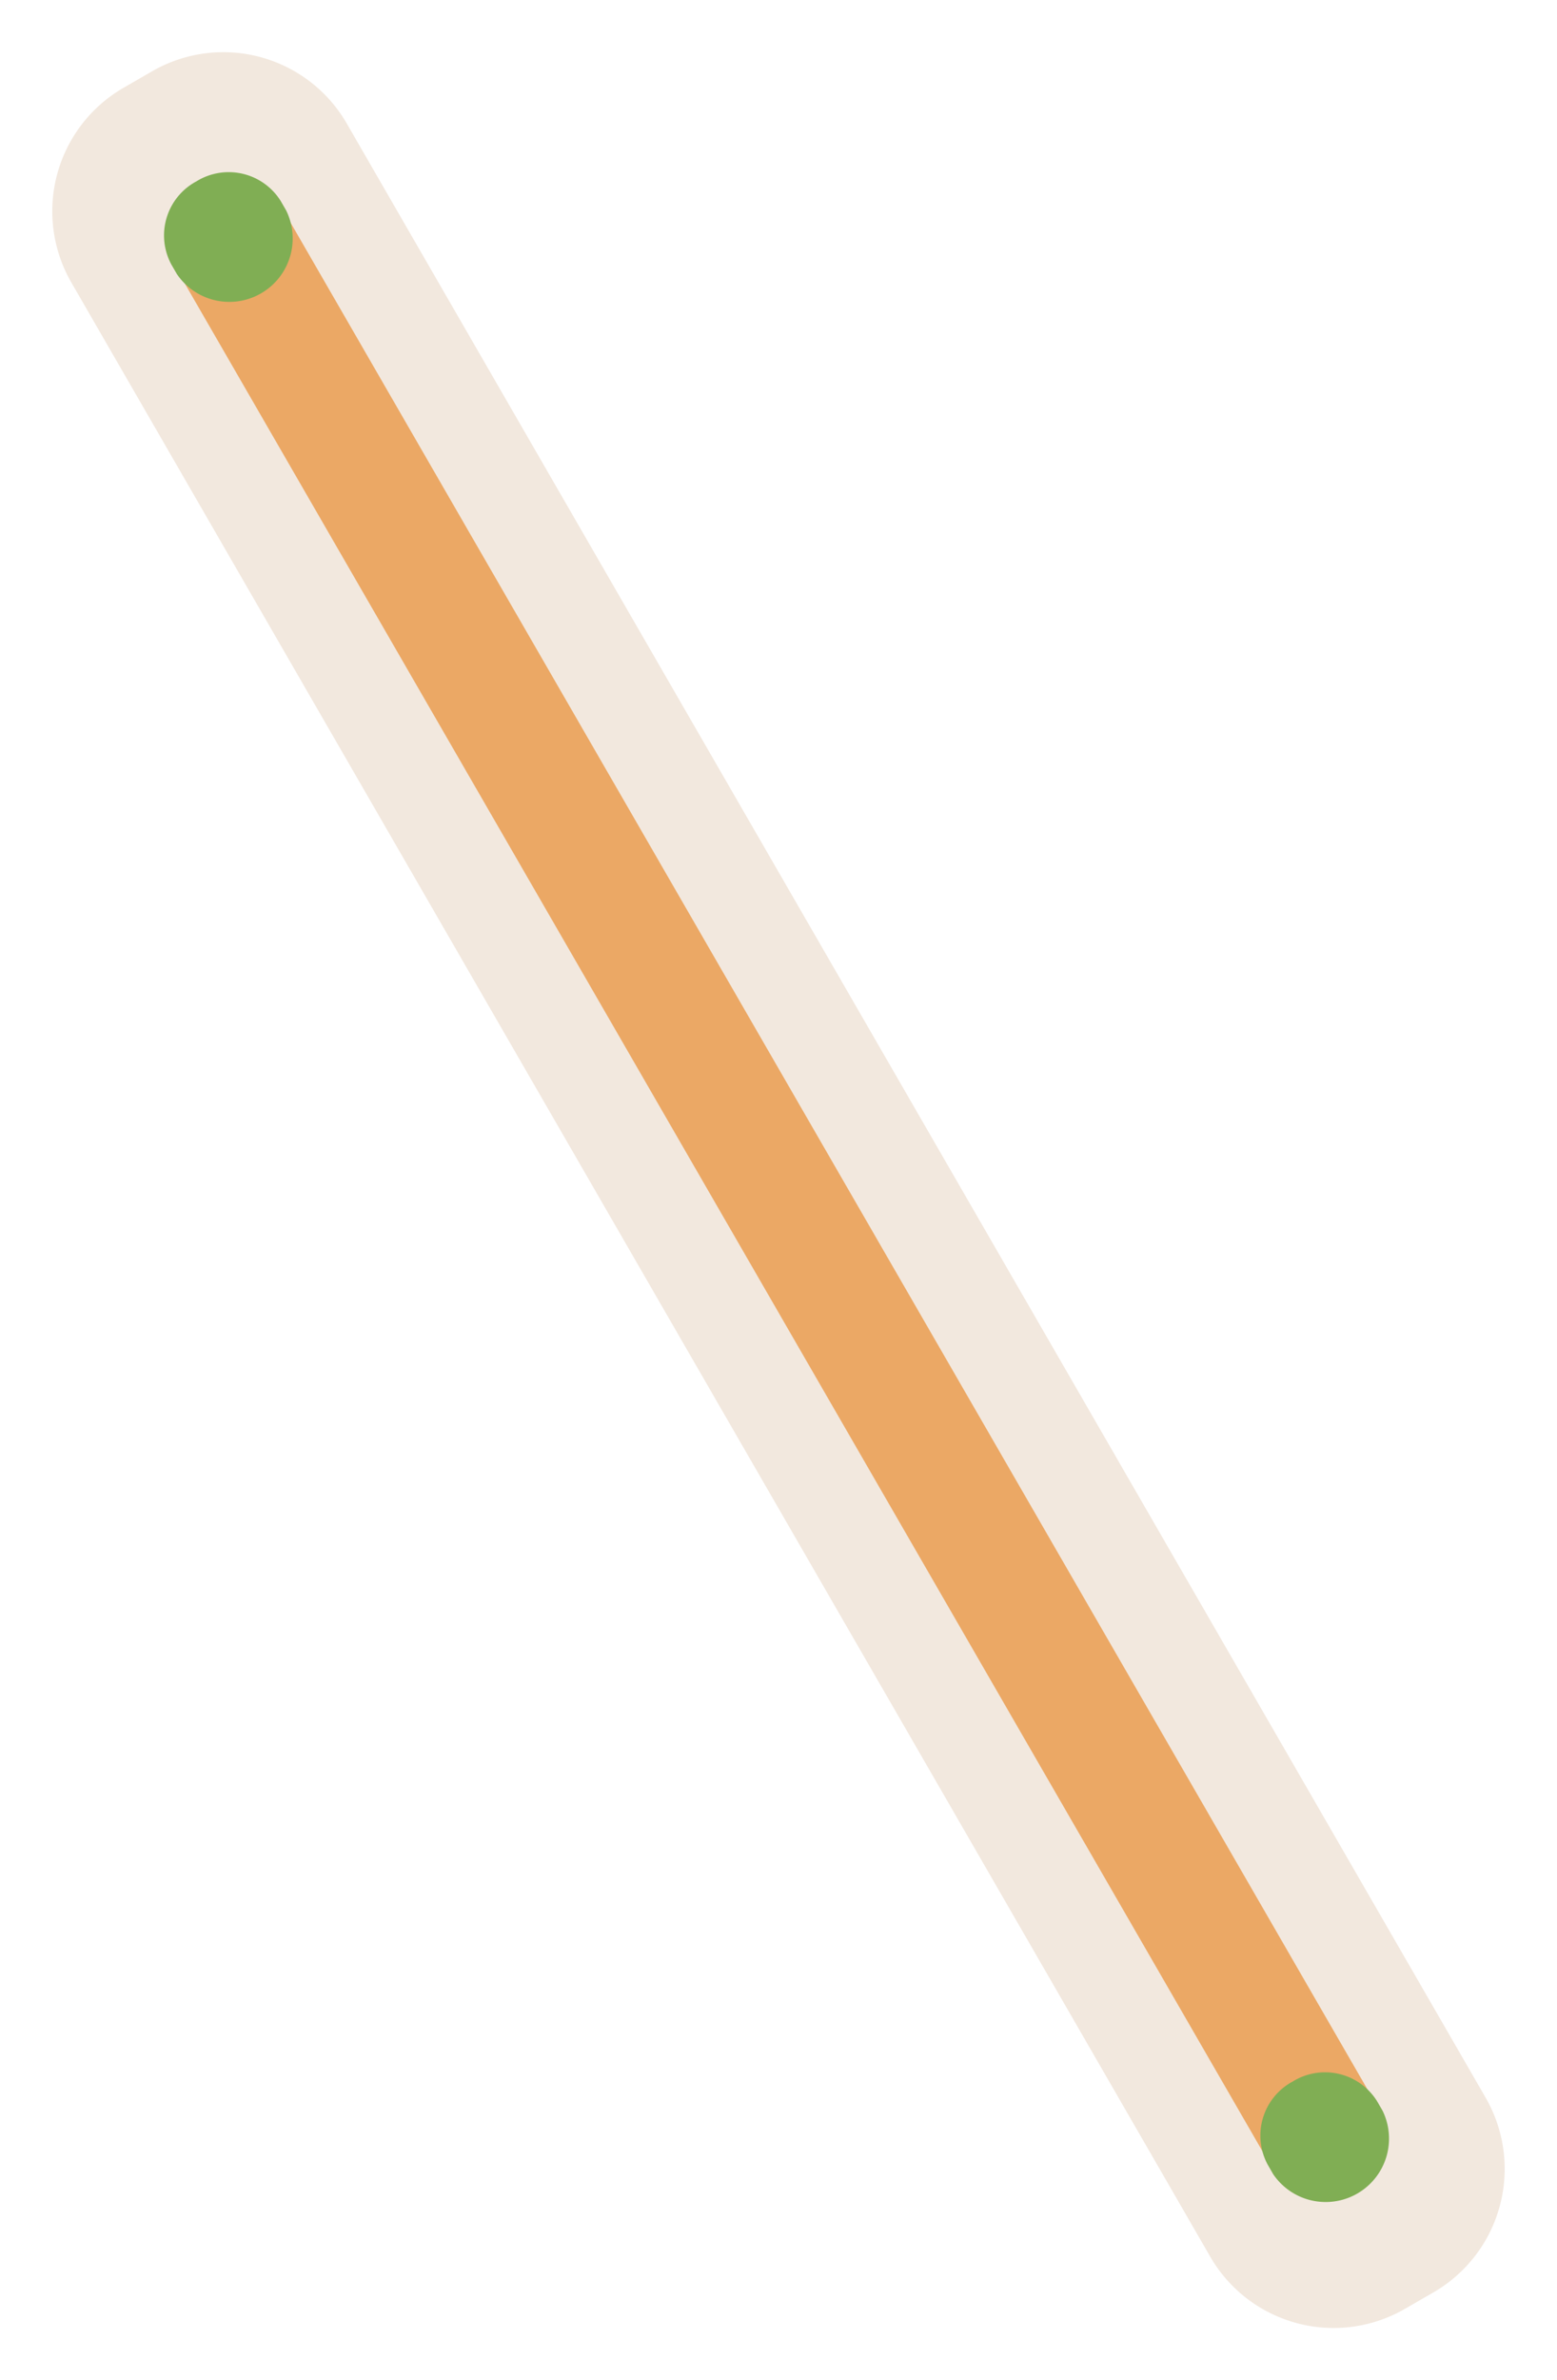
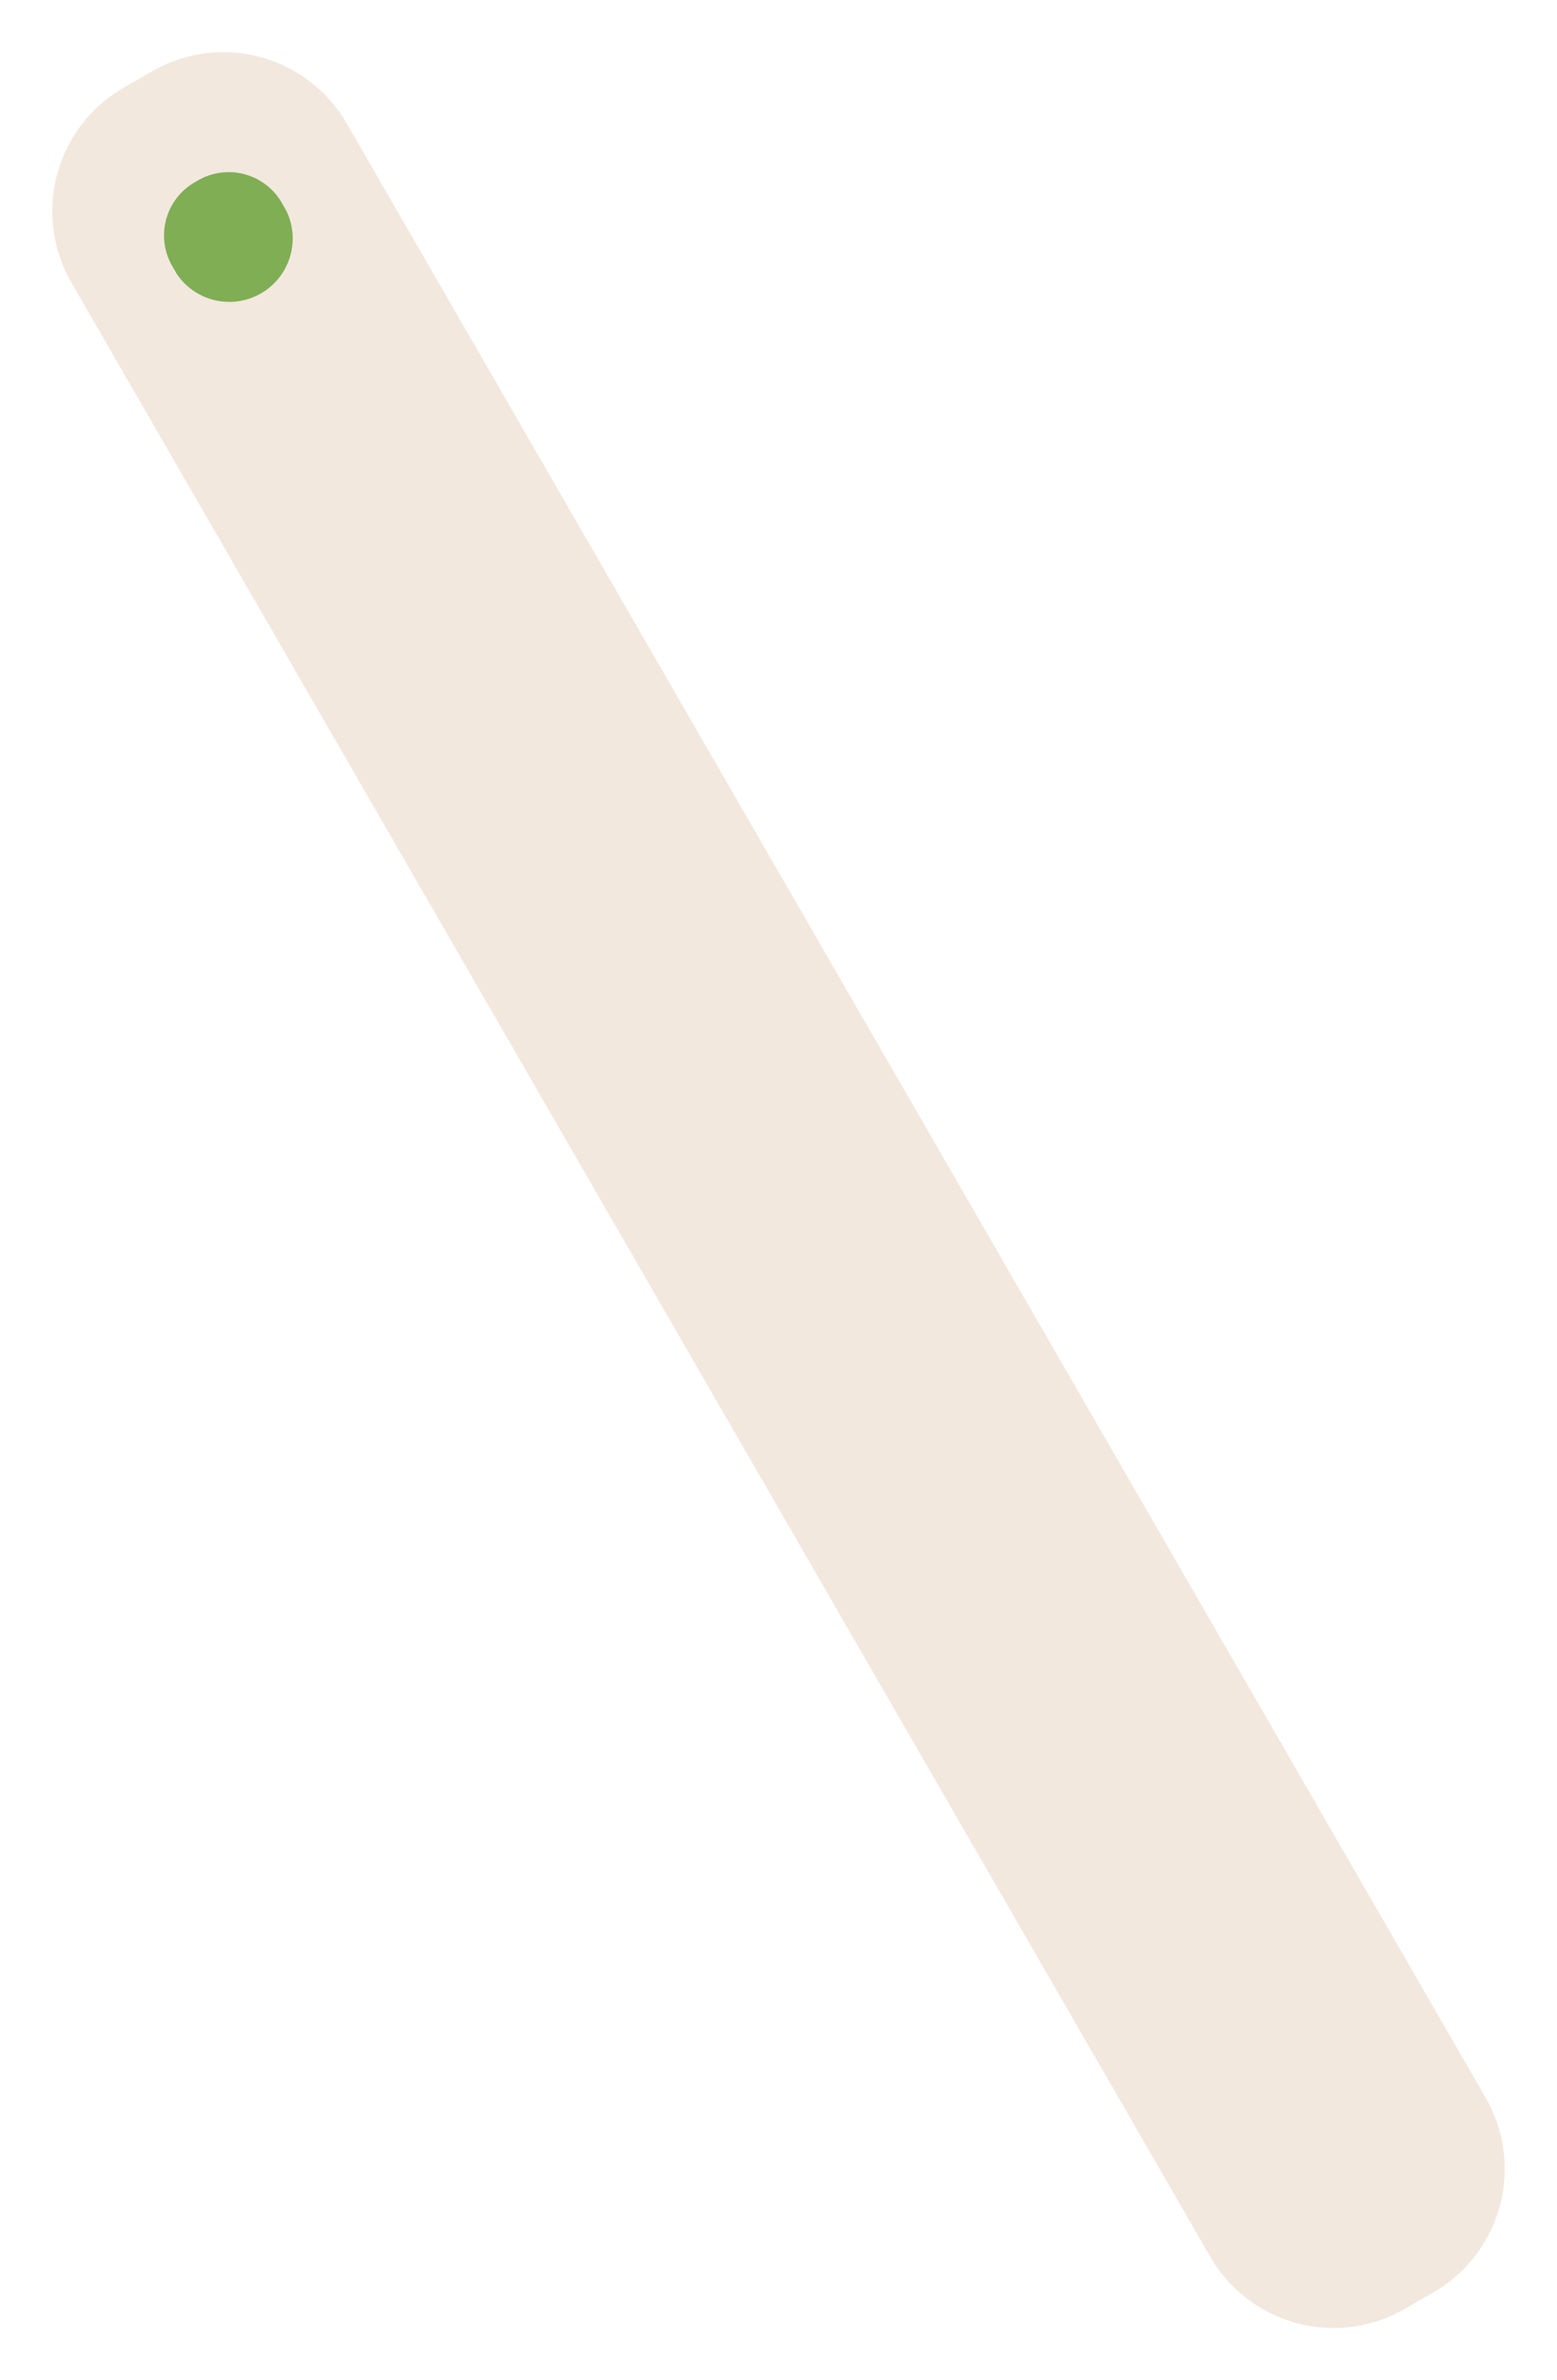
<svg xmlns="http://www.w3.org/2000/svg" width="59.481" height="90.871" viewBox="0 0 59.481 90.871">
  <g id="Group_20892" data-name="Group 20892" transform="translate(-1130.576 -2436.781)">
    <path id="Path_48258" data-name="Path 48258" d="M20.265,202.727l.006-87.024a5.442,5.442,0,0,1,5.444-5.443h1.259a5.444,5.444,0,0,1,5.444,5.444l-.006,87.024a5.444,5.444,0,0,1-5.444,5.443h-1.26a5.444,5.444,0,0,1-5.443-5.444" transform="translate(1057.896 2357.502) rotate(-30)" fill="#f2e8de" />
-     <path id="Path_48259" data-name="Path 48259" d="M23.555,200.537l0-83.39a2.336,2.336,0,0,1,4.661,0l-.006,83.39a2.335,2.335,0,0,1-4.66,0" transform="translate(1058.609 2357.836) rotate(-30)" fill="#eba865" />
-     <path id="Path_48260" data-name="Path 48260" d="M23.482,190.551v-.42a2.342,2.342,0,0,1,2.415-2.26h0a2.343,2.343,0,0,1,2.415,2.262v.418a2.421,2.421,0,0,1-4.831,0" transform="translate(1063.598 2366.496) rotate(-30)" fill="#80ae54" />
    <path id="Path_48261" data-name="Path 48261" d="M23.482,116.885v-.42a2.342,2.342,0,0,1,2.415-2.261h0a2.343,2.343,0,0,1,2.415,2.262v.418a2.421,2.421,0,0,1-4.831,0" transform="translate(1058.549 2357.75) rotate(-30)" fill="#80ae54" />
  </g>
</svg>